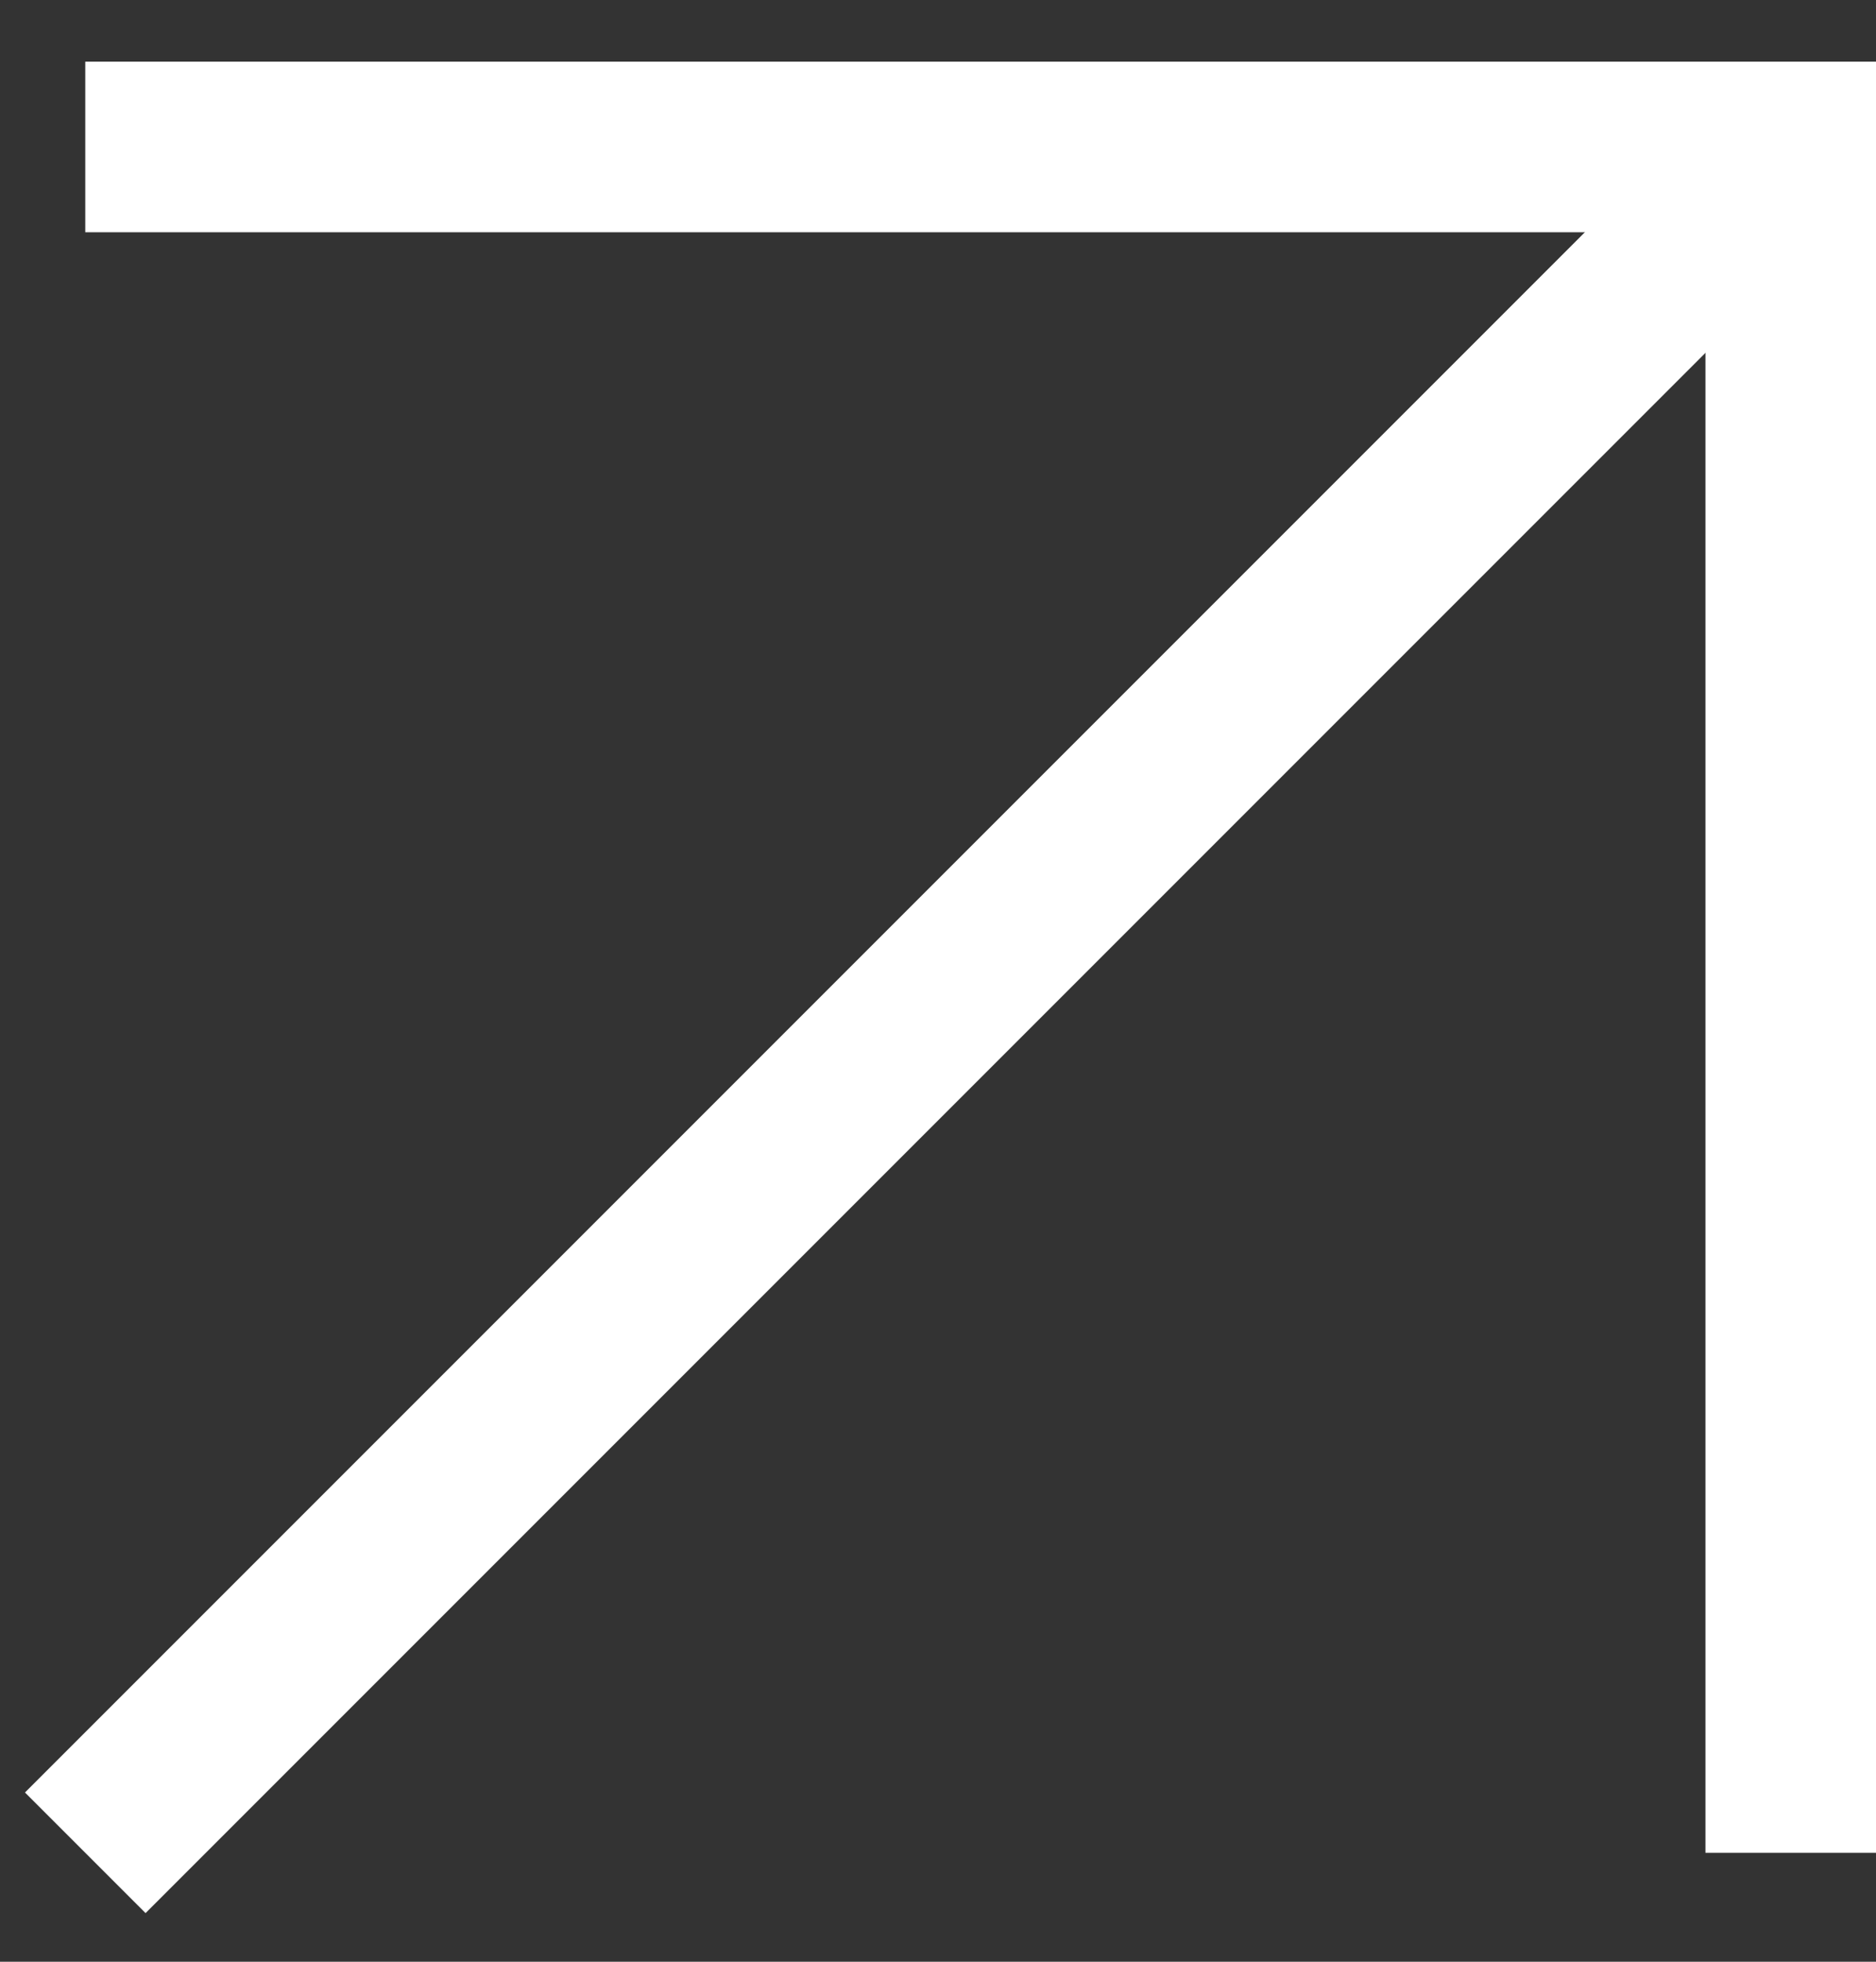
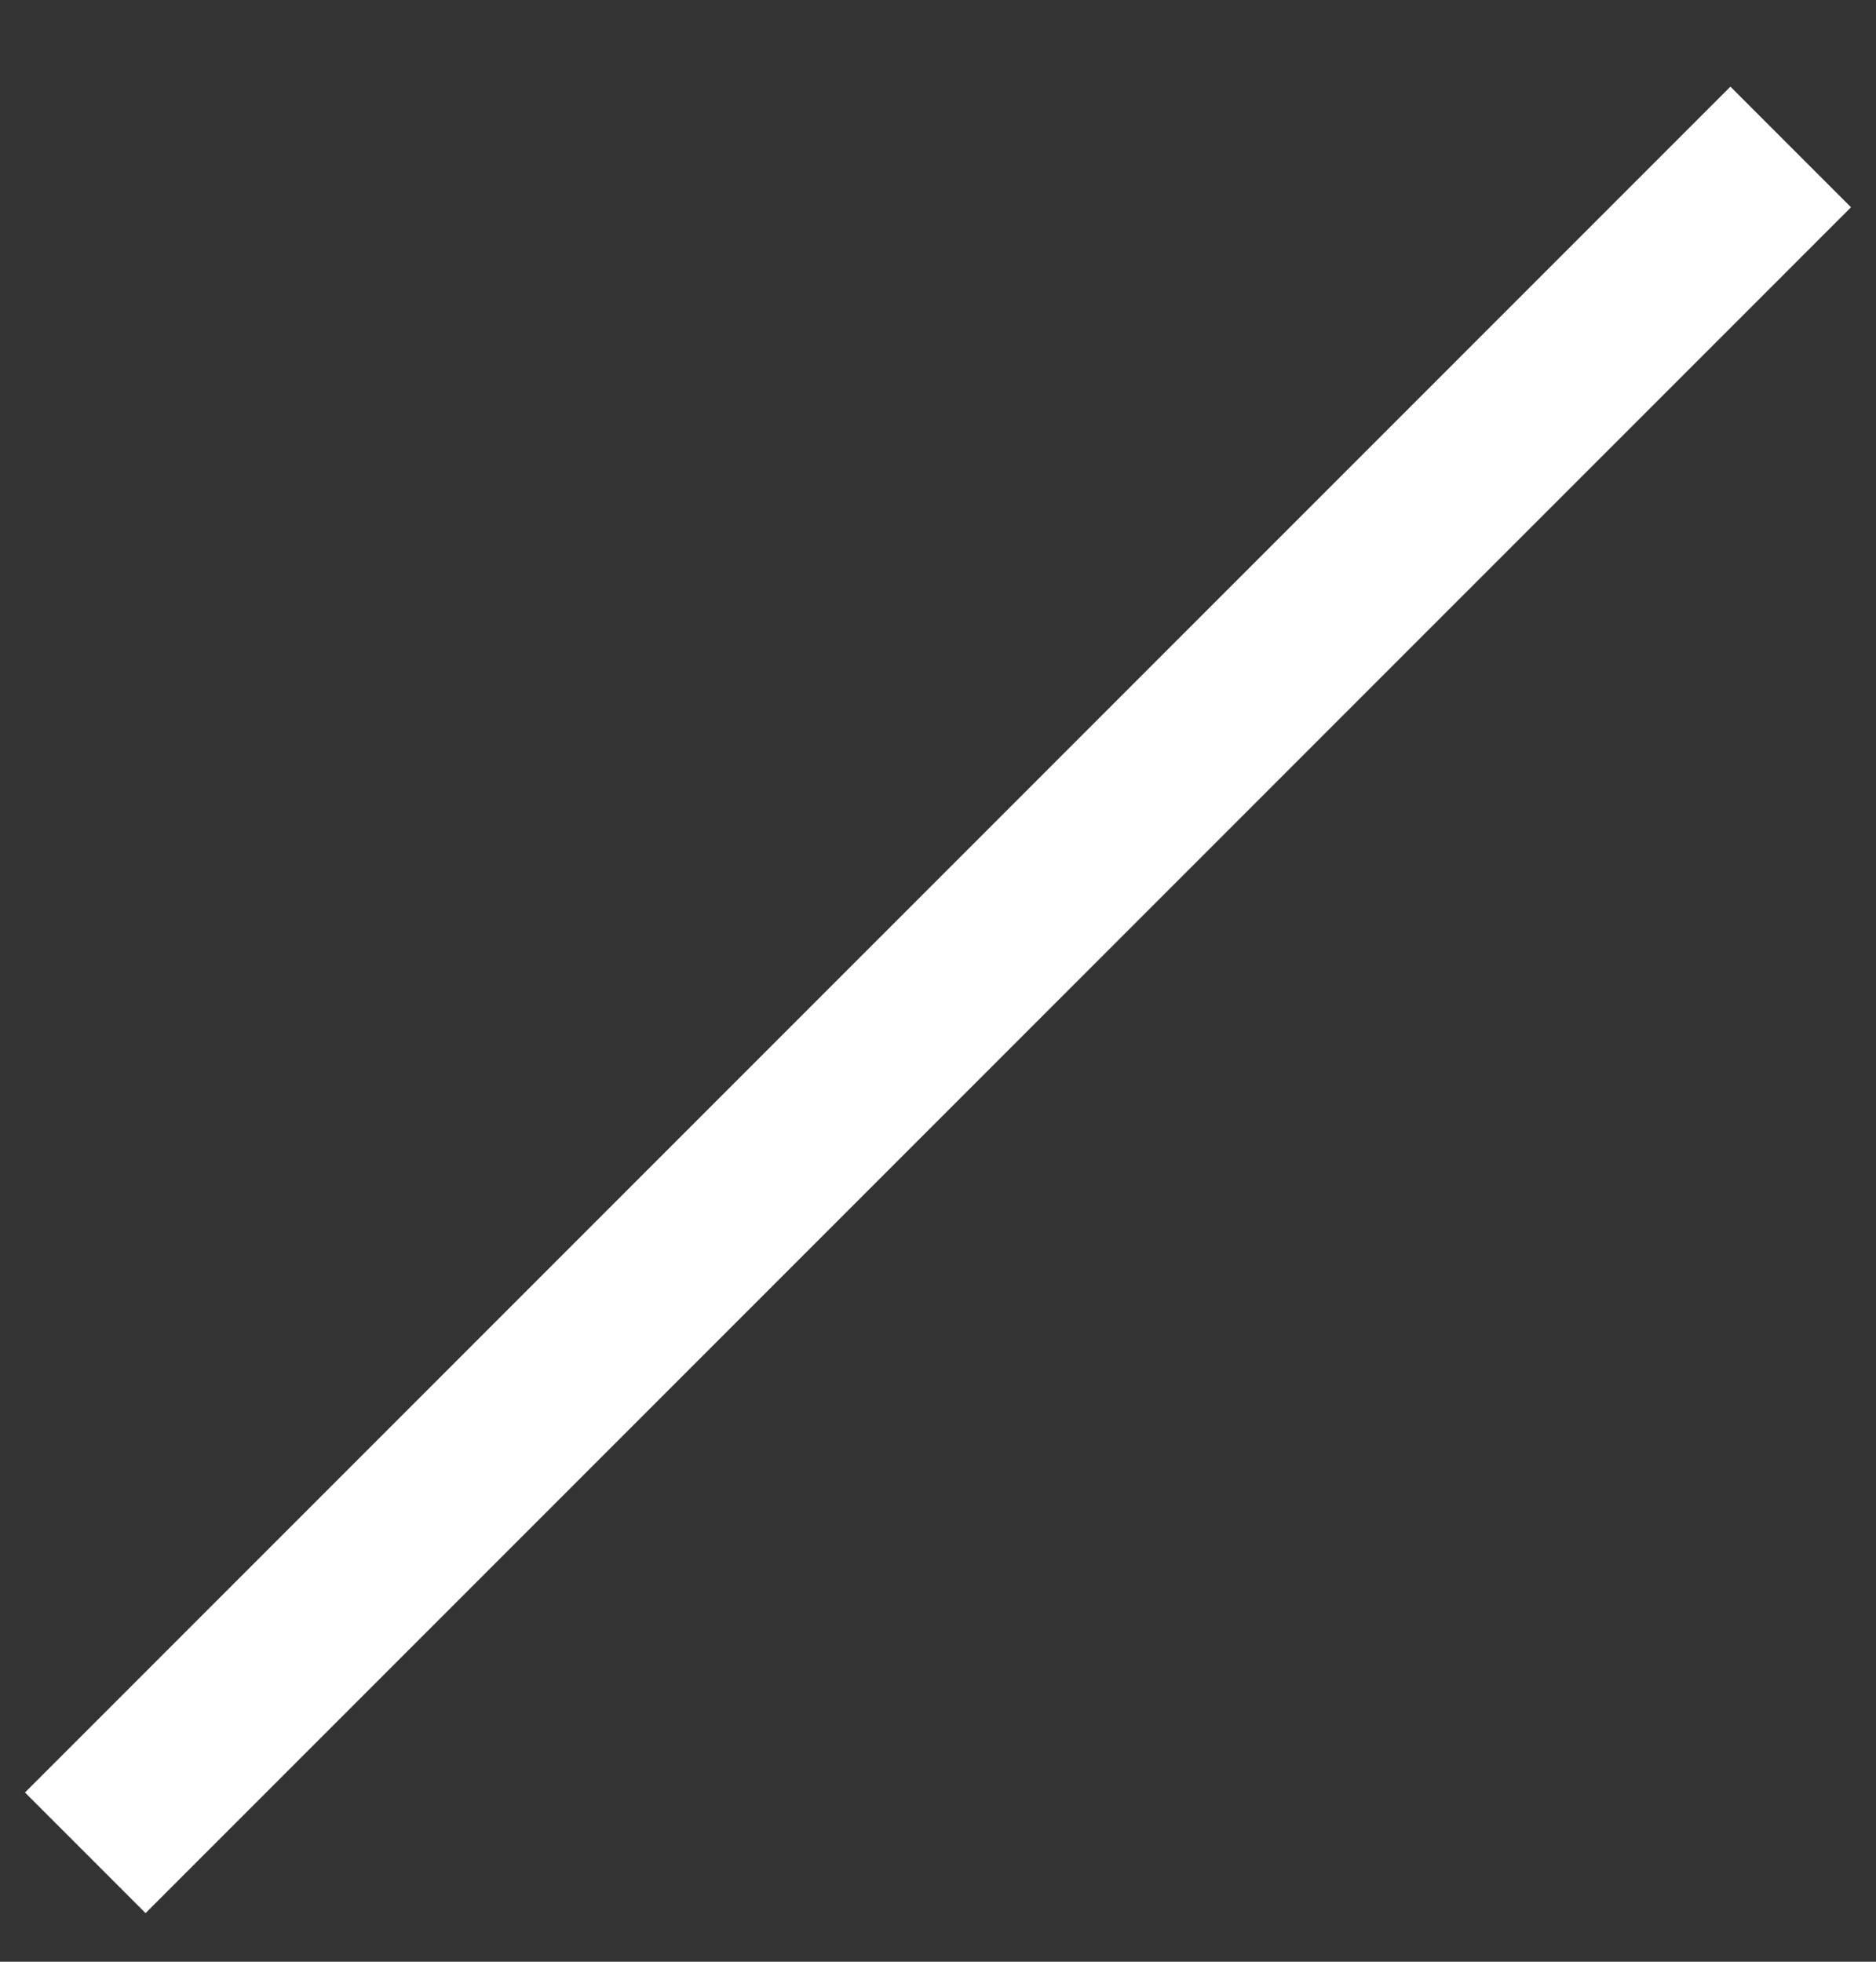
<svg xmlns="http://www.w3.org/2000/svg" width="22" height="23" viewBox="0 0 22 23" fill="none">
  <rect x="0" y="0" width="22" height="23" fill="#333333" stroke="none" />
-   <path d="M1 1.723H21V21.723" stroke="white" stroke-width="2" />
  <path d="M21 1.723L1 21.723" stroke="white" stroke-width="2" />
</svg>